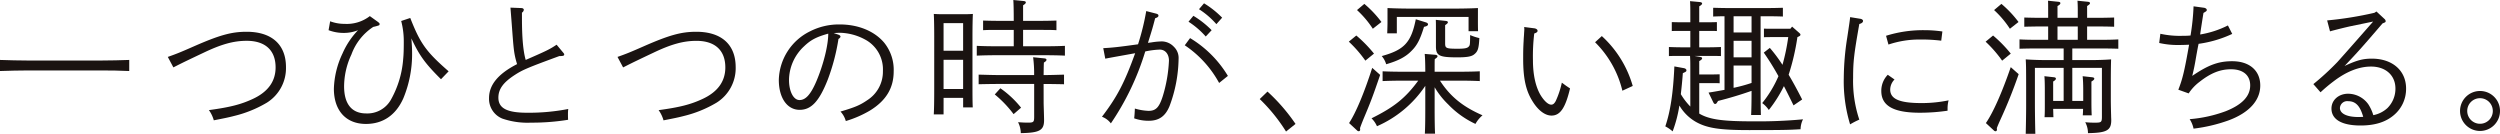
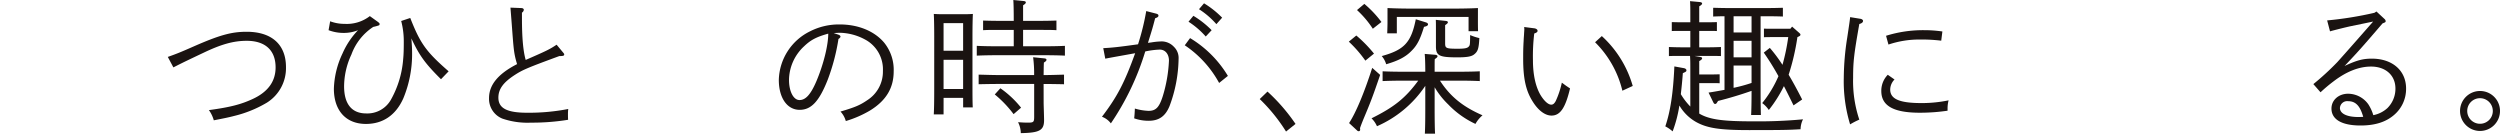
<svg xmlns="http://www.w3.org/2000/svg" width="649.998" height="34.797">
-   <path data-name="パス 2178" d="M33.6 18.464c-1.981-.113-5.2-.15-7.476-.15H7.437c-2.055 0-5.419.076-7.437.15v-2.879c1.942.074 5.306.152 7.437.152h18.69c2.356 0 5.569-.078 7.476-.152z" fill="#1a1311" />
  <path data-name="パス 2179" d="M43.628 14.8c2.315-.821 3.175-1.16 6.988-2.84 6.5-2.84 9.6-3.7 13.5-3.7 6.54 0 10.238 3.325 10.238 9.2a10.576 10.576 0 01-4.968 9.232 30.8 30.8 0 01-8.566 3.468c-1.233.333-2.58.6-5.233 1.121a8.4 8.4 0 00-1.273-2.653c5.5-.748 8.3-1.459 11.441-2.918 3.926-1.832 5.9-4.558 5.9-8.185 0-4.448-2.692-6.915-7.513-6.915-3.364 0-6.54.861-11.213 3.1-6.02 2.84-6.429 3.1-7.852 3.811z" fill="#1a1311" />
  <path data-name="パス 2180" d="M85.838 5.532a10.459 10.459 0 003.776.672 9.774 9.774 0 006.542-2.018l2.134 1.533c.336.265.412.375.412.525a.412.412 0 01-.15.336 11.482 11.482 0 01-1.5.412 14.494 14.494 0 00-5.682 7.175 19.722 19.722 0 00-1.905 8.264c0 4.6 1.981 7.062 5.755 7.062a7.024 7.024 0 006.47-3.665 25.432 25.432 0 003.141-10.539c.113-1.084.15-2.467.15-4.262a20.826 20.826 0 00-.672-5.569l2.354-.787c2.616 6.655 4.11 8.749 9.98 13.869l-1.985 2.058c-4.075-4.039-5.645-6.169-7.7-10.618.15 1.942.186 2.842.186 3.813a29.9 29.9 0 01-2.28 11.775c-1.945 4.372-5.306 6.653-9.718 6.653-5.2 0-8.337-3.475-8.337-9.159a22.818 22.818 0 012.244-9.156 20.675 20.675 0 014.037-6.058 9.728 9.728 0 01-3.7.711 10.945 10.945 0 01-3.961-.711z" fill="#1a1311" />
  <path data-name="パス 2181" d="M135.709 4.741c0 4.973.3 8.487.971 10.841 5.571-2.428 6.243-2.766 8.038-3.96l1.678 2.019c.223.262.3.375.3.486 0 .375-.262.451-1.273.451-8.027 2.953-9.488 3.552-11.506 4.863-3.028 1.945-4.338 3.7-4.338 5.944 0 2.766 2.244 3.926 7.476 3.926a53.766 53.766 0 0010.691-.973 10.929 10.929 0 00-.076 1.459c0 .41 0 .709.037 1.346a58.446 58.446 0 01-9.644.745 20.183 20.183 0 01-7.437-1.047 5.537 5.537 0 01-3.477-5.346c0-3.438 2.393-6.317 7.29-8.823-.9-2.952-.9-4.075-1.422-10.875l-.3-3.815 2.84.113c.336 0 .635.186.635.451a1.037 1.037 0 01-.486.745z" fill="#1a1311" />
-   <path data-name="パス 2182" d="M160.551 14.8c2.317-.821 3.178-1.16 6.991-2.84 6.5-2.84 9.6-3.7 13.494-3.7 6.54 0 10.24 3.325 10.24 9.2a10.573 10.573 0 01-4.97 9.232 30.748 30.748 0 01-8.56 3.477c-1.233.333-2.58.6-5.233 1.121a8.4 8.4 0 00-1.273-2.653c5.5-.748 8.3-1.459 11.439-2.918 3.926-1.832 5.907-4.558 5.907-8.185 0-4.448-2.692-6.915-7.513-6.915-3.364 0-6.542.861-11.216 3.1-6.017 2.84-6.427 3.1-7.849 3.811z" fill="#1a1311" />
  <path data-name="パス 2183" d="M218.077 9.046c.223.076.446.3.446.449 0 .186-.147.412-.522.635a52.564 52.564 0 01-2.8 10.615c-2.2 5.569-4.262 7.812-7.29 7.812-3.251 0-5.419-3.1-5.419-7.776a14.468 14.468 0 018.109-12.633 16.5 16.5 0 017.736-1.792c4.784 0 9.009 1.719 11.552 4.745a11.212 11.212 0 012.467 7.476c0 4.338-2.018 7.624-6.169 10.166a28.4 28.4 0 01-6.276 2.73 5.987 5.987 0 00-1.383-2.467c3.776-1.121 5.049-1.645 6.954-2.952a8.784 8.784 0 004.075-7.589 8.8 8.8 0 00-4.112-7.886 14.375 14.375 0 00-7.034-2.058c-.3 0-1.01.039-1.645.076zm-9.009 2.987a12.093 12.093 0 00-3.926 8.747c0 2.992 1.16 5.233 2.729 5.233 1.606 0 2.916-1.459 4.375-4.858 1.829-4.3 3.1-9.345 3.1-12.41-3.1.861-4.561 1.643-6.28 3.288" fill="#1a1311" />
  <path data-name="パス 2184" d="M245.327 29.751h-2.543c.076-1.457.113-3.477.113-6.577V9.569c0-2.168-.037-4.747-.113-5.944.711.039 1.346.074 2.207.074h5.718c.9 0 1.533-.034 2.241-.074-.074 1.2-.11 3.813-.11 5.944v11.774c0 3.139 0 5.122.074 6.577h-2.5v-2.467h-5.083zm5.083-23.734h-5.083v7.177h5.083zm-5.083 17.118h5.083v-7.586h-5.083zm18.246-15.359h-4.23c-1.121 0-2.69 0-3.737.074V5.343c1.047.039 2.616.076 3.737.076h4.23c0-2.842-.039-4.375-.113-5.419l2.616.26c.449.039.635.152.635.373s-.186.412-.709.75v4.036h4.97c1.084 0 2.653-.037 3.7-.076v2.506c-1.047-.074-2.616-.074-3.7-.074h-4.97v4.259h5.642c1.533 0 3.85-.037 5.233-.113v2.548c-1.383-.074-3.7-.113-5.233-.113h-12.451c-1.569 0-3.774.039-5.233.113v-2.547c1.459.076 3.663.113 5.233.113h4.38zm7.773 18.987c0 .412.113 3.59.113 4.487 0 2.653-1.2 3.288-6.054 3.362a6.4 6.4 0 00-.711-2.84c1.084.074 1.682.113 2.58.113 1.457 0 1.609-.152 1.609-1.533v-8.523h-9.235c-1.533 0-3.776.039-5.2.074v-2.5c1.42.037 3.663.113 5.2.113h9.225a32.918 32.918 0 00-.262-4.634l2.952.3c.336.039.522.152.522.375s-.186.41-.672.709c-.037.638-.037.714-.076 3.254h.076c1.533 0 3.85-.076 5.233-.113v2.5c-1.383-.034-3.7-.074-5.233-.074h-.076zm-11.25-3.813a25.636 25.636 0 015.382 5.046l-1.945 1.682a29.37 29.37 0 00-4.894-5.122z" fill="#1a1311" />
  <path data-name="パス 2185" d="M299.365 11.027a18.752 18.752 0 012.692-.26 4.382 4.382 0 013.175 1.42 4 4 0 011.2 3.1 36.313 36.313 0 01-2.354 12.3c-1.086 2.653-2.766 3.813-5.422 3.813a11.187 11.187 0 01-3.774-.635c.113-.858.15-1.795.186-2.543a14.13 14.13 0 003.551.6c1.908 0 2.766-.9 3.7-3.811a36.907 36.907 0 001.609-9.235c0-1.719-.973-2.879-2.393-2.879a20.7 20.7 0 00-3.774.486 68.522 68.522 0 01-8.935 18.692 5.2 5.2 0 00-2.317-1.721c3.963-5.2 5.868-8.859 8.634-16.52-3.288.6-5.868 1.047-7.773 1.42l-.525-2.729c2.58-.15 3.963-.3 9.046-1.008a62.8 62.8 0 002.128-8.638l2.616.674c.375.113.562.26.562.486 0 .336-.223.486-.861.709-.635 2.43-.709 2.692-1.869 6.393zm10.054-1.121a28.754 28.754 0 019.833 9.83l-2.28 1.832a27.73 27.73 0 00-8.933-9.794zm.861-5.794a24.126 24.126 0 014.747 3.739l-1.533 1.643a21.517 21.517 0 00-4.485-3.85zm2.766-3.251a24.028 24.028 0 014.711 3.737l-1.5 1.682a20.837 20.837 0 00-4.522-3.887z" fill="#1a1311" />
  <path data-name="パス 2186" d="M329.547 23.81a47.429 47.429 0 017.288 8.411l-2.467 1.981a44.009 44.009 0 00-6.839-8.447z" fill="#1a1311" />
  <path data-name="パス 2187" d="M352.637 9.232a33.932 33.932 0 014.6 4.708l-2.246 1.827a31.479 31.479 0 00-4.3-4.934zm6.2 10.242c-1.868 5.456-2.393 6.878-4.335 11.476-.449 1.121-.6 1.493-.9 2.354l.037.336v.074a.382.382 0 01-.373.409.7.7 0 01-.486-.26l-2.021-1.868c1.758-2.656 3.963-7.923 6.017-14.352zM354.725 1.01a28.073 28.073 0 014.448 4.708l-2.241 1.756a25.353 25.353 0 00-4.112-4.858zm18.278 27.208c0 2.805.037 5.2.113 6.542h-2.653c.074-1.457.11-3.511.11-6.542v-5.9a29.055 29.055 0 01-12.56 10.5 6.618 6.618 0 00-1.42-2.055c5.794-2.876 8.786-5.2 12.148-9.794h-4.066c-1.533 0-3.776.039-5.2.113v-2.544c1.42.076 3.663.113 5.2.113h5.9c0-2.354-.074-3.774-.15-4.634l2.692.223c.412.039.635.186.635.373 0 .226-.223.451-.711.75-.037.562-.037.635-.037 3.288h6.542c1.5 0 3.813-.037 5.2-.113v2.543c-1.383-.074-3.7-.113-5.2-.113h-5.159c2.692 4.151 5.981 6.8 11.064 9.009a8 8 0 00-1.832 2.241 23.49 23.49 0 01-7.1-5.083 20.811 20.811 0 01-3.514-4.448zm-2.766-21.23c-.971 3.178-1.756 4.747-3.178 6.169-1.533 1.606-3.438 2.614-6.653 3.548a5.641 5.641 0 00-1.157-2.128c5.868-1.606 7.66-3.551 8.857-9.571l2.656.821c.336.113.522.3.522.488 0 .26-.223.446-.635.559zm14.019-1.42c0 .26 0 1.569.037 2.54h-2.467v-3.7h-18.651v4.259h-2.5c.037-.674.074-2.354.074-2.616v-3.96c1.945.113 4.823.152 7.364.152h8.786c2.5 0 5.419-.039 7.364-.152zm-8.521 5.719c0 1.273.3 1.383 3.328 1.383 1.756 0 2.5-.15 2.839-.6.3-.336.3-.486.336-2.952a13.716 13.716 0 002.393.787c-.15 2.727-.373 3.475-1.383 4.259-.711.559-1.945.748-4.335.748-4.71 0-5.571-.41-5.571-2.879V7.55c0-.973 0-1.868-.037-2.393l2.43.26c.485.039.711.152.711.378s-.226.41-.711.745z" fill="#1a1311" />
  <path data-name="パス 2188" d="M398.942 7.362c.485.074.821.336.821.635s-.186.486-.861.711a49.36 49.36 0 00-.336 6.988c0 3.85.748 7.1 2.131 9.269.9 1.385 1.868 2.244 2.616 2.244.488 0 .785-.262 1.157-.9a23.081 23.081 0 001.609-4.823c1.047.787 1.27.937 2.131 1.5-1.2 5.044-2.543 7.064-4.821 7.064-1.721 0-3.553-1.42-5.01-3.852-1.682-2.727-2.354-5.9-2.354-10.875 0-1.346 0-2.766.113-4.561.037-.971.11-1.643.11-1.832.039-.711.076-1.084.076-1.344 0-.226-.037-.375-.037-.562zm17.53 2.018a27.926 27.926 0 018.036 12.969l-2.69 1.236a26.354 26.354 0 00-7.1-12.6z" fill="#1a1311" />
  <path data-name="パス 2189" d="M437.798 17.718c.412.074.672.3.672.559 0 .3-.11.375-.934.748-.15 2.057-.336 3.85-.522 5.458a17.08 17.08 0 002.467 3.215v-9.907c0-1.606 0-2.092-.074-3.251h-2.504c-1.008 0-2.168 0-2.989.039v-2.356c.858.037 2.2.076 2.989.076h2.58V8.037h-2.58c-.709 0-1.682 0-2.241.037V5.756c.559 0 1.682.039 2.241.039h2.58V3.738c0-1.719 0-2.168-.074-3.44l2.464.226c.451.037.674.186.674.375 0 .221-.223.446-.748.745v4.151h2.393c.6 0 1.643-.039 2.2-.039v2.317c-.562-.037-1.5-.037-2.2-.037h-2.393v4.262h2.69c.787 0 2.133-.039 2.955-.076v2.356c-.785-.039-1.945-.039-2.955-.039h-3.96l1.344.226c.561.113.674.186.674.373 0 .262-.223.449-.748.748v3.477h3.065c.674 0 1.758-.039 2.244-.039v2.321c-.562-.039-1.533-.039-2.244-.039h-3.065v7.923c2.651 1.57 6.204 2.016 13.941 2.016a124.959 124.959 0 0013.045-.522 5.807 5.807 0 00-.635 2.577c-3.028.189-4.9.226-13.381.226-7.739 0-10.954-.525-13.83-2.131a11.728 11.728 0 01-4.3-4.262 33.459 33.459 0 01-1.756 6.729 8.973 8.973 0 00-1.905-1.307c1.307-3.813 2.055-8.673 2.354-15.588zm17.493 12.187c.074-1.422.113-3.4.113-6.282a97.497 97.497 0 01-8.71 2.619l-.262.412c-.15.26-.3.373-.486.373-.223 0-.336-.113-.522-.486l-1.2-2.467c1.533-.226 2.879-.486 4.149-.711V4.224c-.971 0-2.094.039-2.952.074V2.019c1.084.037 2.653.074 3.737.074h10.691c1.084 0 2.653-.037 3.7-.074v2.278a131.435 131.435 0 00-3.7-.074h-2.094v19.1c0 2.842.037 5.235.076 6.581zm-4.561-21.46h4.673V4.224h-4.671zm0 6.464h4.673v-4.3h-4.671zm4.673 2.136h-4.674v5.792a41.3 41.3 0 004.674-1.269zm5.419-7.4c-.711 0-1.645 0-2.2.039V7.439c.559.037 1.493.037 2.2.037h4.671l.449-.559 1.832 1.606c.226.226.338.3.338.486 0 .226-.15.375-.787.635a59.78 59.78 0 01-2.278 9.794c1.121 1.868 2.278 4 3.511 6.429l-2.241 1.533c-.861-1.758-1.682-3.438-2.5-5.01a33.958 33.958 0 01-3.926 6.206 7.128 7.128 0 00-1.721-1.795 29.735 29.735 0 004.225-6.991 67.471 67.471 0 00-3.813-6.13l1.572-1.231a38.667 38.667 0 013.288 4.409 52.6 52.6 0 001.5-7.214z" fill="#1a1311" />
  <path data-name="パス 2190" d="M483.753 4.896c.375.074.635.3.635.522 0 .375-.3.638-.969.824-1.383 7.849-1.611 9.718-1.611 14.016a31.556 31.556 0 001.611 10.846 19.9 19.9 0 00-2.393 1.233 38.36 38.36 0 01-1.645-12.078 68.85 68.85 0 01.9-10.5c.449-2.952.714-4.747.75-5.306zm8.82 15.774a3.789 3.789 0 00-1.121 2.616c0 2.467 2.432 3.514 8.151 3.514a34.645 34.645 0 007.028-.711 8.272 8.272 0 00-.265 2.094v.6a49.3 49.3 0 01-7.214.525c-6.841 0-10.014-1.792-10.014-5.642a5.945 5.945 0 011.682-4.225zm-2.202-11.366a32.108 32.108 0 019.906-1.459 32.636 32.636 0 014.742.338l-.3 2.393a42.127 42.127 0 00-5.5-.3 25.1 25.1 0 00-8.224 1.309z" fill="#1a1311" />
-   <path data-name="パス 2191" d="M518.197 9.234a33.785 33.785 0 014.6 4.706l-2.241 1.834a31.621 31.621 0 00-4.3-4.934zm6.655 10.054a125.4 125.4 0 01-4.674 11.662c-.525 1.16-.672 1.493-1.008 2.354l.037.373c0 .226-.113.449-.375.449a.694.694 0 01-.486-.262l-2.018-1.866c1.905-2.766 4.186-7.925 6.466-14.541zM520.365 1.01a28.274 28.274 0 014.448 4.708l-2.241 1.761a25.061 25.061 0 00-4.112-4.86zm18.428 14.615h4.561c1.981 0 4.112-.074 5.532-.186-.037 1.008-.076 2.913-.076 6.091v4.485c0 .748.039 2.766.076 4.039 0 .373.037.934.037 1.2 0 2.653-1.194 3.288-6.054 3.362a5.943 5.943 0 00-.711-2.84 23.325 23.325 0 002.729.113c1.42 0 1.609-.152 1.609-1.533V17.642h-7.7v8.6h2.842v-2.84c0-1.572-.076-2.992-.15-3.59l2.354.26c.449.039.674.152.674.375s-.226.449-.748.748v5.309c0 1.606.037 2.764.074 3.475h-2.323c.037-.486.076-1.01.076-1.682h-7.776c.037.937.037 1.682.074 2.17h-2.317c.076-.9.076-1.945.076-3.477V23.4c0-1.572-.039-2.992-.113-3.59l2.354.26c.449.039.638.152.638.375s-.189.449-.711.748v5.046h2.727v-8.6h-7.474v8.34c0 4.073.074 7.251.113 8.818h-2.5c.037-1.454.11-4.931.11-7.285v-4.786c0-5.456-.037-6.13-.11-7.288 1.457.113 3.624.186 5.605.186h4.259v-3.028h-7.031c-1.233 0-3.327.037-4.448.076v-2.43c1.121.074 3.028.113 4.448.113h3V6.879h-1.758c-1.233 0-3.327.037-4.448.074V4.558c1.121.039 3.028.078 4.448.078h1.758V2.579c0-1.047 0-1.869-.039-2.393l2.54.262c.488.037.674.15.674.373s-.186.449-.748.75v3.065h5.273V2.579a33.47 33.47 0 00-.076-2.393l2.58.262c.449.037.672.15.672.373s-.223.412-.748.75v3.065h2.58c1.42 0 3.327-.039 4.448-.078v2.393a169.713 169.713 0 00-4.448-.074h-2.58v3.477h3.663c1.422 0 3.327-.039 4.448-.113v2.43a161.212 161.212 0 00-4.448-.076h-7.513zm1.426-8.746h-5.27v3.477h5.27z" fill="#1a1311" />
-   <path data-name="パス 2192" d="M566.363 23.323c1.121-2.84 1.606-4.9 2.8-11.7-.635.037-1.832.076-2.729.076a21.4 21.4 0 01-5.044-.525l.3-2.393a23.5 23.5 0 005.941.525 17.124 17.124 0 001.905-.074 59.418 59.418 0 00.787-7.589l2.729.375c.409.074.709.3.709.559s-.074.338-.861.785c-.186 1.121-.782 4.9-.858 5.605a25.083 25.083 0 007.214-2.352l1.121 2.2a30.269 30.269 0 01-8.747 2.58c-.15.711-.262 1.233-.709 3.774-.3 1.795-.485 2.69-.934 4.561 4.223-2.879 6.839-3.813 10.39-3.813 4.485 0 7.29 2.43 7.29 6.319s-2.916 7.1-8.3 9.083a41.381 41.381 0 01-9.046 2.128 7.2 7.2 0 00-1.01-2.467 34.86 34.86 0 009.345-2.055c4.262-1.682 6.393-3.889 6.393-6.729 0-2.616-1.832-4.186-4.973-4.186-2.84 0-5.27.971-8.222 3.288a11.87 11.87 0 00-2.8 2.989z" fill="#1a1311" />
  <path data-name="パス 2193" d="M605.055 5.309a92.212 92.212 0 0012.3-1.984l.522-.336 2.094 1.945a.843.843 0 01.3.562c0 .26-.189.333-.375.409l-.446.186c-5.122 5.981-6.319 7.327-9.87 11.066 3.215-1.5 4.784-1.908 7.1-1.908 5.343 0 8.9 3.1 8.9 7.773a8.871 8.871 0 01-3.141 6.881c-2.131 1.829-4.934 2.727-8.71 2.727-4.858 0-7.55-1.569-7.55-4.411 0-2.2 1.868-3.85 4.335-3.85a6.5 6.5 0 015.233 2.729 10.77 10.77 0 011.309 2.842 7.494 7.494 0 003.663-1.834 7.059 7.059 0 002.092-5.083c0-3.438-2.54-5.718-6.353-5.718-3.139 0-6.429 1.309-9.794 3.889a41.012 41.012 0 00-3.328 2.8l-1.866-2.128a68.358 68.358 0 006.2-5.684c.15-.147 3.288-3.663 9.345-10.578l-5.794 1.2c-1.121.226-4.674 1.121-5.419 1.346zm5.456 21a1.891 1.891 0 00-2.131 1.758c0 1.457 1.795 2.354 4.747 2.354.412 0 .449 0 1.309-.037-.822-2.879-1.981-4.075-3.926-4.075" fill="#1a1311" />
  <path data-name="パス 2194" d="M649.999 28.858a5.195 5.195 0 11-5.2-5.2 5.184 5.184 0 015.2 5.2m-8.521 0a3.326 3.326 0 103.325-3.328 3.316 3.316 0 00-3.325 3.328" fill="#1a1311" />
</svg>